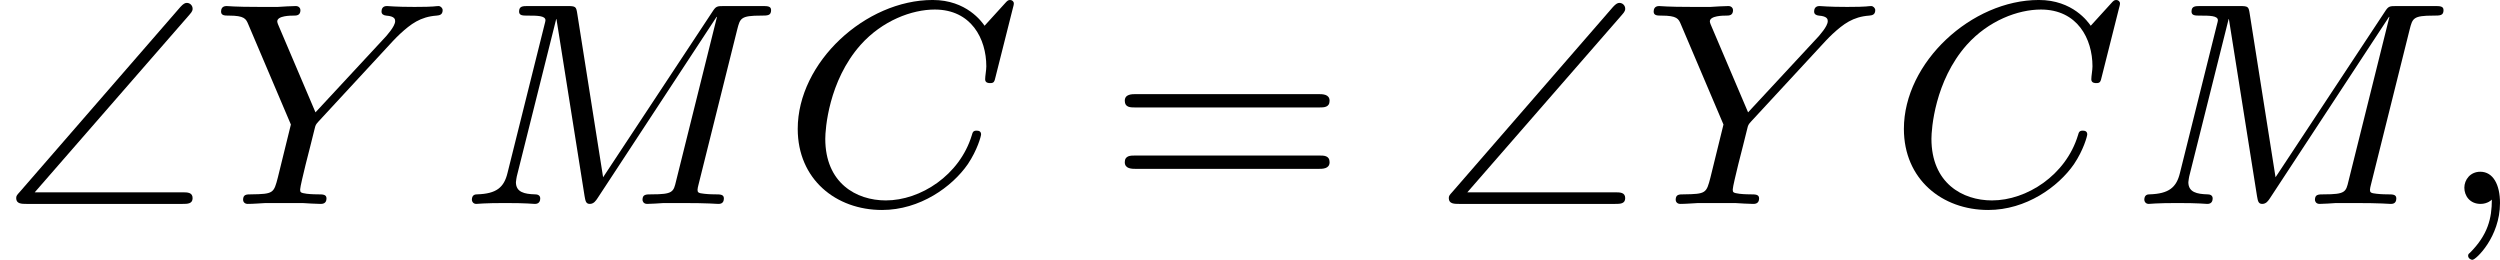
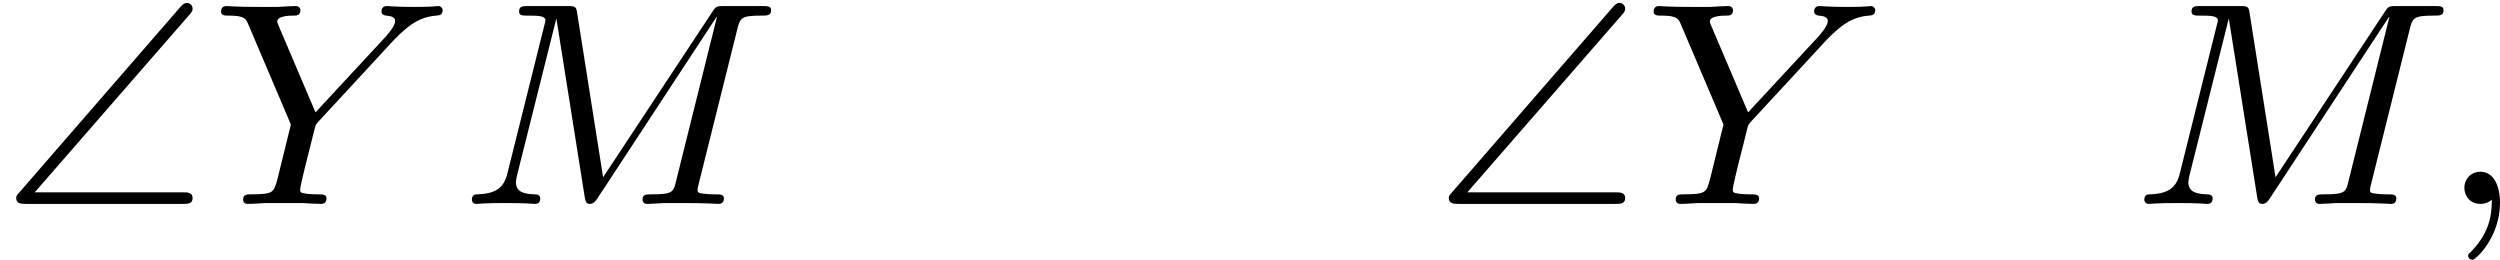
<svg xmlns="http://www.w3.org/2000/svg" xmlns:xlink="http://www.w3.org/1999/xlink" version="1.1" width="137.575pt" height="14.298pt" viewBox="35.199 254.055 137.575 14.298">
  <defs>
    <path id="g1-59" d="M1.49-.12C1.49 .399 1.379 .853 .885 1.347C.853 1.371 .837 1.387 .837 1.427C.837 1.49 .901 1.538 .956 1.538C1.052 1.538 1.714 .909 1.714-.024C1.714-.534 1.522-.885 1.172-.885C.893-.885 .733-.662 .733-.446C.733-.223 .885 0 1.18 0C1.371 0 1.49-.112 1.49-.12Z" />
-     <path id="g1-67" d="M6.344-5.396C6.352-5.428 6.368-5.475 6.368-5.515C6.368-5.571 6.32-5.611 6.265-5.611S6.185-5.587 6.121-5.515L5.563-4.902C5.491-5.005 5.069-5.611 4.136-5.611C2.287-5.611 .422-3.897 .422-2.064C.422-.677 1.474 .167 2.742 .167C3.786 .167 4.67-.47 5.101-1.092C5.364-1.482 5.467-1.865 5.467-1.913C5.467-1.985 5.42-2.016 5.348-2.016C5.252-2.016 5.236-1.977 5.212-1.889C4.878-.789 3.802-.096 2.845-.096C2.032-.096 1.18-.574 1.18-1.793C1.18-2.048 1.267-3.379 2.152-4.376C2.75-5.045 3.563-5.348 4.192-5.348C5.197-5.348 5.611-4.543 5.611-3.786C5.611-3.674 5.579-3.523 5.579-3.427C5.579-3.324 5.683-3.324 5.715-3.324C5.818-3.324 5.834-3.355 5.866-3.499L6.344-5.396Z" />
    <path id="g1-77" d="M7.739-4.798C7.819-5.109 7.835-5.181 8.393-5.181C8.576-5.181 8.671-5.181 8.671-5.332C8.671-5.444 8.568-5.444 8.424-5.444H7.396C7.181-5.444 7.157-5.444 7.054-5.284L4.049-.733L3.339-5.228C3.308-5.428 3.3-5.444 3.061-5.444H1.985C1.841-5.444 1.737-5.444 1.737-5.292C1.737-5.181 1.841-5.181 1.969-5.181C2.232-5.181 2.463-5.181 2.463-5.053C2.463-5.021 2.455-5.013 2.431-4.91L1.419-.853C1.323-.454 1.116-.279 .582-.263C.534-.263 .438-.255 .438-.112C.438-.064 .478 0 .558 0C.59 0 .773-.024 1.347-.024C1.977-.024 2.096 0 2.168 0C2.2 0 2.319 0 2.319-.151C2.319-.247 2.232-.263 2.176-.263C1.889-.271 1.65-.319 1.65-.598C1.65-.638 1.674-.749 1.674-.757L2.758-5.085H2.766L3.539-.215C3.563-.088 3.571 0 3.682 0S3.85-.088 3.897-.159L7.173-5.149L7.181-5.141L6.057-.63C5.986-.327 5.97-.263 5.38-.263C5.228-.263 5.133-.263 5.133-.112C5.133-.08 5.157 0 5.26 0S5.603-.016 5.715-.024H6.225C6.966-.024 7.157 0 7.213 0C7.261 0 7.372 0 7.372-.151C7.372-.263 7.269-.263 7.133-.263C7.109-.263 6.966-.263 6.83-.279C6.663-.295 6.647-.319 6.647-.391C6.647-.43 6.663-.478 6.671-.518L7.739-4.798Z" />
    <path id="g1-89" d="M5.061-4.487C5.117-4.551 5.189-4.615 5.252-4.678C5.547-4.949 5.81-5.149 6.257-5.181C6.328-5.189 6.424-5.197 6.424-5.332C6.424-5.388 6.368-5.444 6.312-5.444C6.217-5.444 6.233-5.42 5.651-5.42C5.125-5.42 4.941-5.444 4.894-5.444C4.862-5.444 4.742-5.444 4.742-5.292C4.742-5.22 4.798-5.189 4.87-5.181C5.109-5.165 5.117-5.077 5.117-5.029C5.117-4.878 4.87-4.623 4.87-4.615L2.925-2.519L1.921-4.878C1.905-4.91 1.873-4.989 1.873-5.021C1.873-5.181 2.248-5.181 2.319-5.181C2.399-5.181 2.511-5.181 2.511-5.332C2.511-5.372 2.479-5.444 2.383-5.444C2.271-5.444 2.008-5.428 1.889-5.42H1.395C.662-5.42 .55-5.444 .478-5.444C.351-5.444 .327-5.356 .327-5.292C.327-5.181 .43-5.181 .542-5.181C.972-5.181 1.012-5.093 1.076-4.941L2.248-2.184L1.889-.725C1.777-.295 1.769-.271 1.156-.263C1.028-.263 .933-.263 .933-.112C.933-.08 .956 0 1.06 0C1.211 0 1.395-.016 1.554-.024H2.566C2.686-.016 2.957 0 3.061 0C3.108 0 3.228 0 3.228-.151C3.228-.263 3.124-.263 2.989-.263C2.981-.263 2.813-.263 2.686-.279C2.511-.303 2.503-.319 2.503-.399C2.503-.462 2.598-.853 2.654-1.084C2.75-1.467 2.821-1.73 2.901-2.064C2.925-2.168 2.933-2.184 3.005-2.264L5.061-4.487Z" />
-     <path id="g3-61" d="M5.826-2.654C5.946-2.654 6.105-2.654 6.105-2.837S5.914-3.021 5.794-3.021H.781C.662-3.021 .47-3.021 .47-2.837S.63-2.654 .749-2.654H5.826ZM5.794-.964C5.914-.964 6.105-.964 6.105-1.148S5.946-1.331 5.826-1.331H.749C.63-1.331 .47-1.331 .47-1.148S.662-.964 .781-.964H5.794Z" />
    <path id="g0-92" d="M5.212-5.204C5.3-5.3 5.3-5.34 5.3-5.372C5.3-5.46 5.228-5.531 5.141-5.531C5.093-5.531 5.045-5.507 4.965-5.42L.542-.327C.47-.247 .446-.223 .446-.159C.446 0 .598 0 .733 0H5.021C5.157 0 5.3 0 5.3-.159S5.157-.319 5.021-.319H.956L5.212-5.204Z" />
  </defs>
  <g id="page9" transform="matrix(2 0 0 2 0 0)">
    <use x="17.599" y="132.638" xlink:href="#g0-92" />
    <use x="23.355" y="132.638" xlink:href="#g1-89" />
    <use x="30.145" y="132.638" xlink:href="#g1-77" />
    <use x="39.127" y="132.638" xlink:href="#g1-67" />
    <use x="48.078" y="132.638" xlink:href="#g3-61" />
    <use x="57.017" y="132.638" xlink:href="#g0-92" />
    <use x="62.773" y="132.638" xlink:href="#g1-89" />
    <use x="69.563" y="132.638" xlink:href="#g1-67" />
    <use x="76.162" y="132.638" xlink:href="#g1-77" />
    <use x="84.673" y="132.638" xlink:href="#g1-59" />
  </g>
</svg>